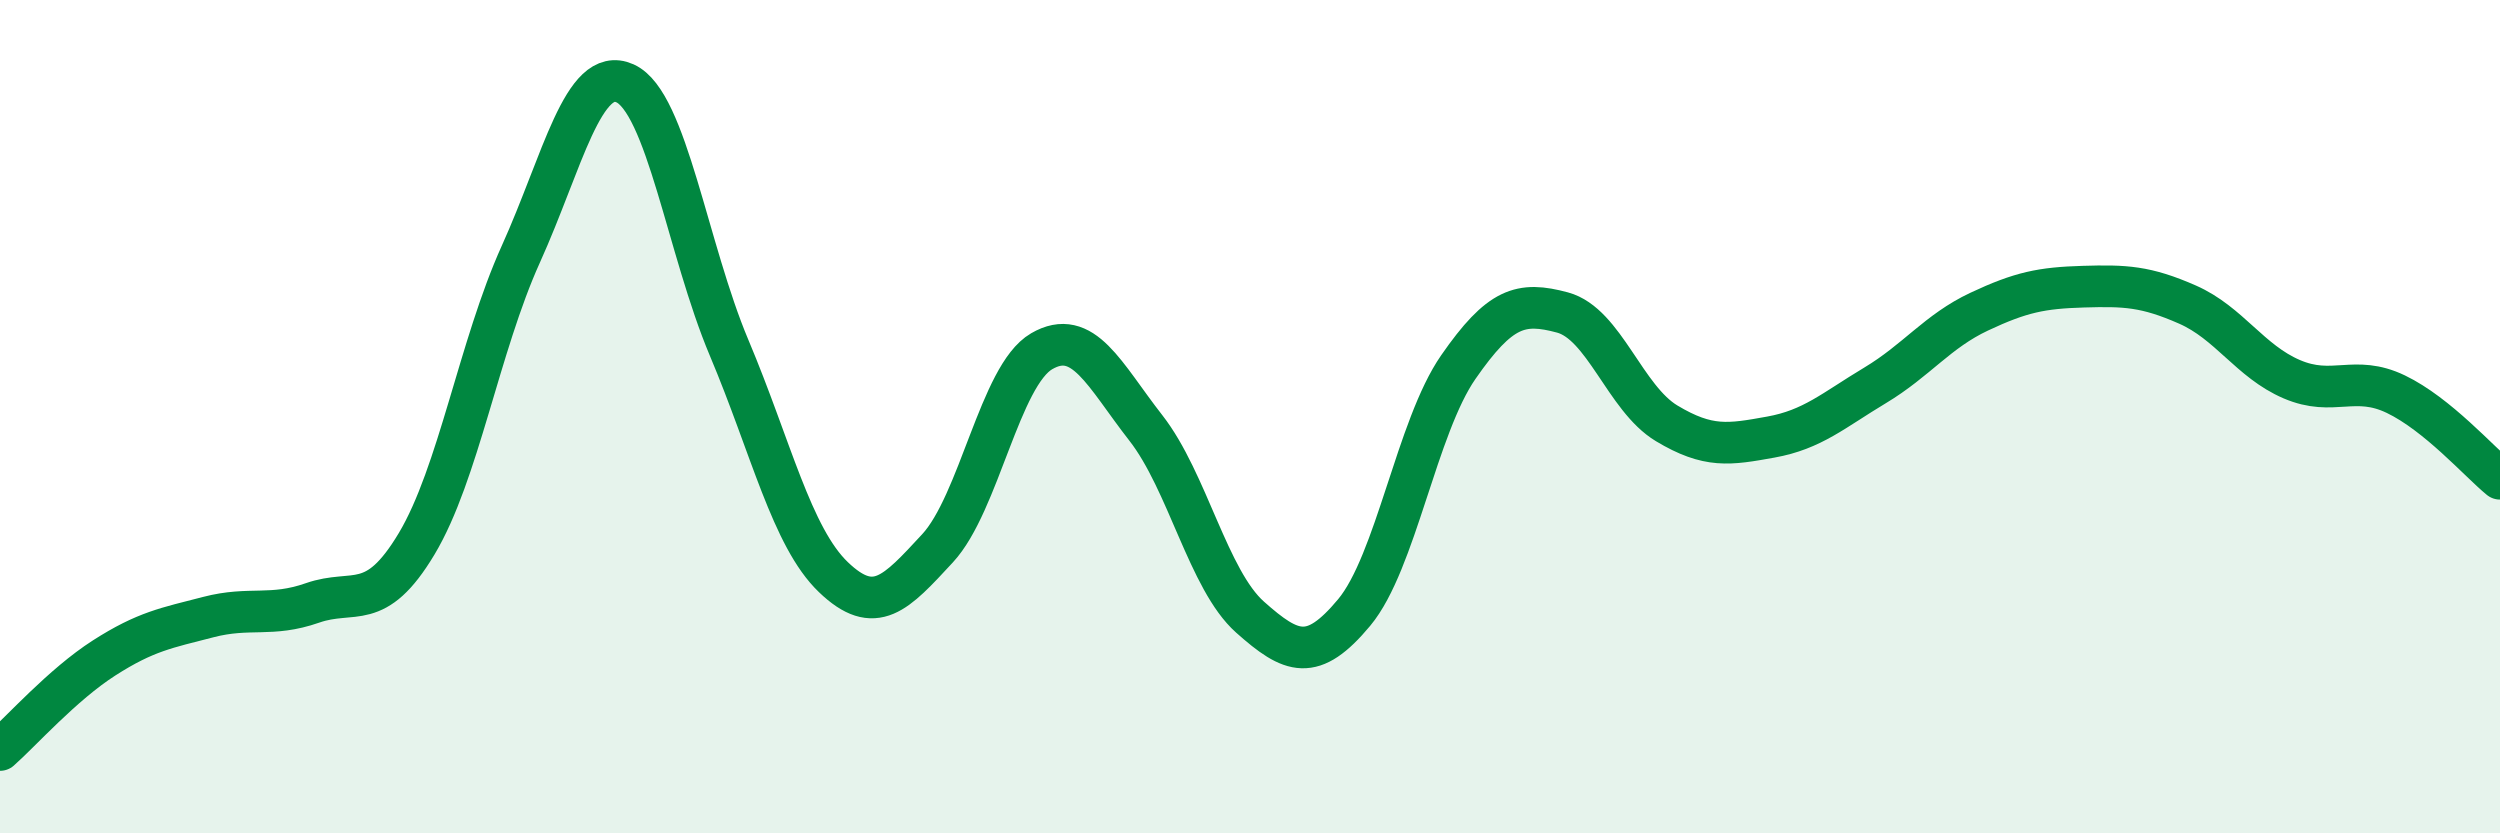
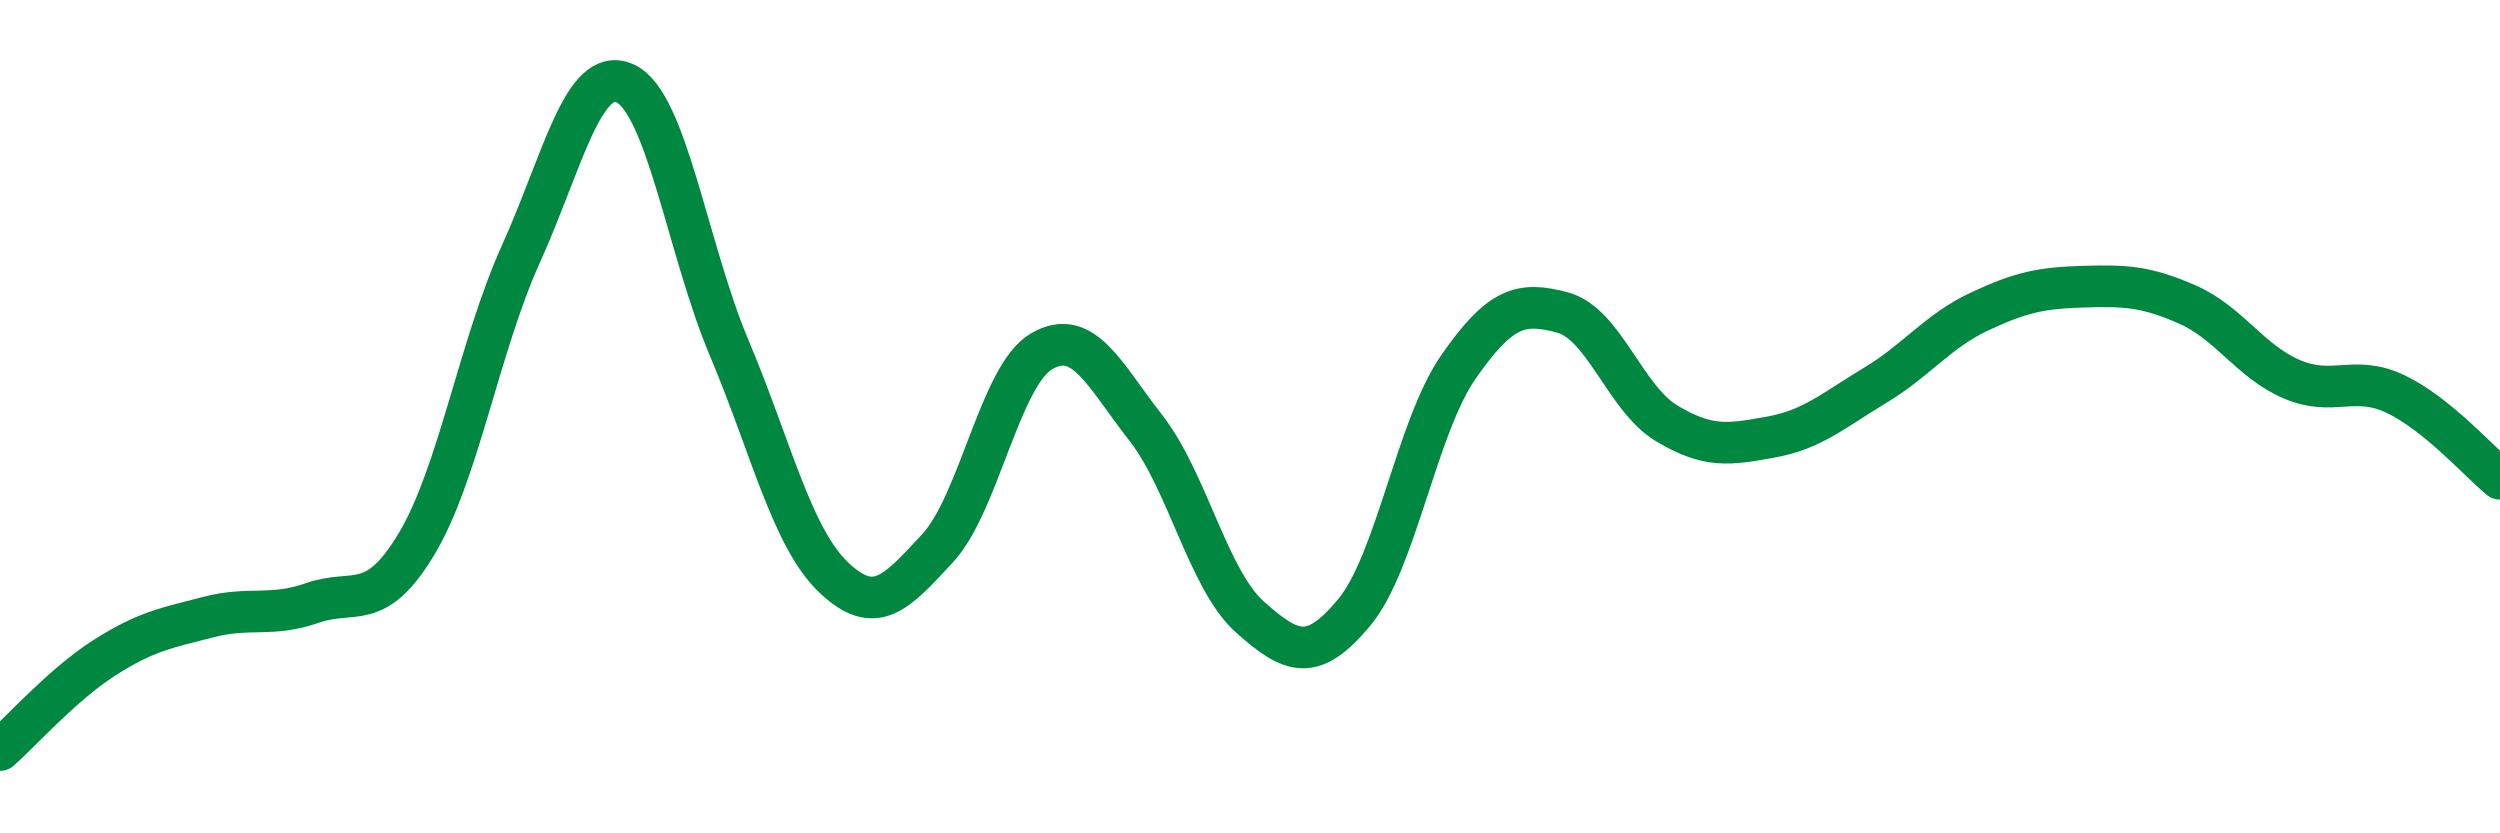
<svg xmlns="http://www.w3.org/2000/svg" width="60" height="20" viewBox="0 0 60 20">
-   <path d="M 0,18 C 0.5,17.56 1.5,16.43 2.5,15.79 C 3.5,15.15 4,15.07 5,14.81 C 6,14.55 6.5,14.82 7.5,14.47 C 8.5,14.12 9,14.72 10,13.05 C 11,11.38 11.5,8.31 12.5,6.1 C 13.5,3.89 14,1.55 15,2 C 16,2.45 16.5,5.98 17.5,8.35 C 18.5,10.72 19,12.89 20,13.85 C 21,14.81 21.5,14.24 22.5,13.16 C 23.5,12.08 24,9.01 25,8.43 C 26,7.85 26.5,8.99 27.5,10.27 C 28.5,11.55 29,13.92 30,14.81 C 31,15.7 31.5,15.9 32.5,14.7 C 33.5,13.5 34,10.25 35,8.81 C 36,7.37 36.5,7.23 37.5,7.5 C 38.5,7.77 39,9.56 40,10.16 C 41,10.76 41.5,10.67 42.5,10.49 C 43.5,10.31 44,9.85 45,9.25 C 46,8.65 46.5,7.95 47.5,7.48 C 48.5,7.01 49,6.91 50,6.88 C 51,6.85 51.5,6.87 52.5,7.31 C 53.5,7.75 54,8.67 55,9.1 C 56,9.53 56.5,8.98 57.5,9.46 C 58.5,9.94 59.5,11.08 60,11.49L60 20L0 20Z" fill="#008740" opacity="0.1" stroke-linecap="round" stroke-linejoin="round" />
  <path d="M 0,18 C 0.5,17.56 1.5,16.43 2.5,15.79 C 3.5,15.15 4,15.07 5,14.81 C 6,14.55 6.5,14.82 7.5,14.47 C 8.5,14.12 9,14.72 10,13.05 C 11,11.38 11.5,8.31 12.5,6.1 C 13.5,3.89 14,1.55 15,2 C 16,2.45 16.5,5.98 17.5,8.35 C 18.5,10.72 19,12.89 20,13.85 C 21,14.81 21.5,14.24 22.5,13.16 C 23.5,12.08 24,9.01 25,8.43 C 26,7.85 26.5,8.99 27.5,10.27 C 28.5,11.55 29,13.92 30,14.81 C 31,15.7 31.5,15.9 32.5,14.7 C 33.5,13.5 34,10.25 35,8.81 C 36,7.37 36.5,7.23 37.5,7.5 C 38.5,7.77 39,9.56 40,10.16 C 41,10.76 41.5,10.67 42.5,10.49 C 43.5,10.31 44,9.85 45,9.25 C 46,8.65 46.5,7.95 47.5,7.48 C 48.5,7.01 49,6.91 50,6.88 C 51,6.85 51.5,6.87 52.5,7.31 C 53.5,7.75 54,8.67 55,9.1 C 56,9.53 56.5,8.98 57.5,9.46 C 58.5,9.94 59.5,11.08 60,11.49" stroke="#008740" stroke-width="1" fill="none" stroke-linecap="round" stroke-linejoin="round" />
</svg>